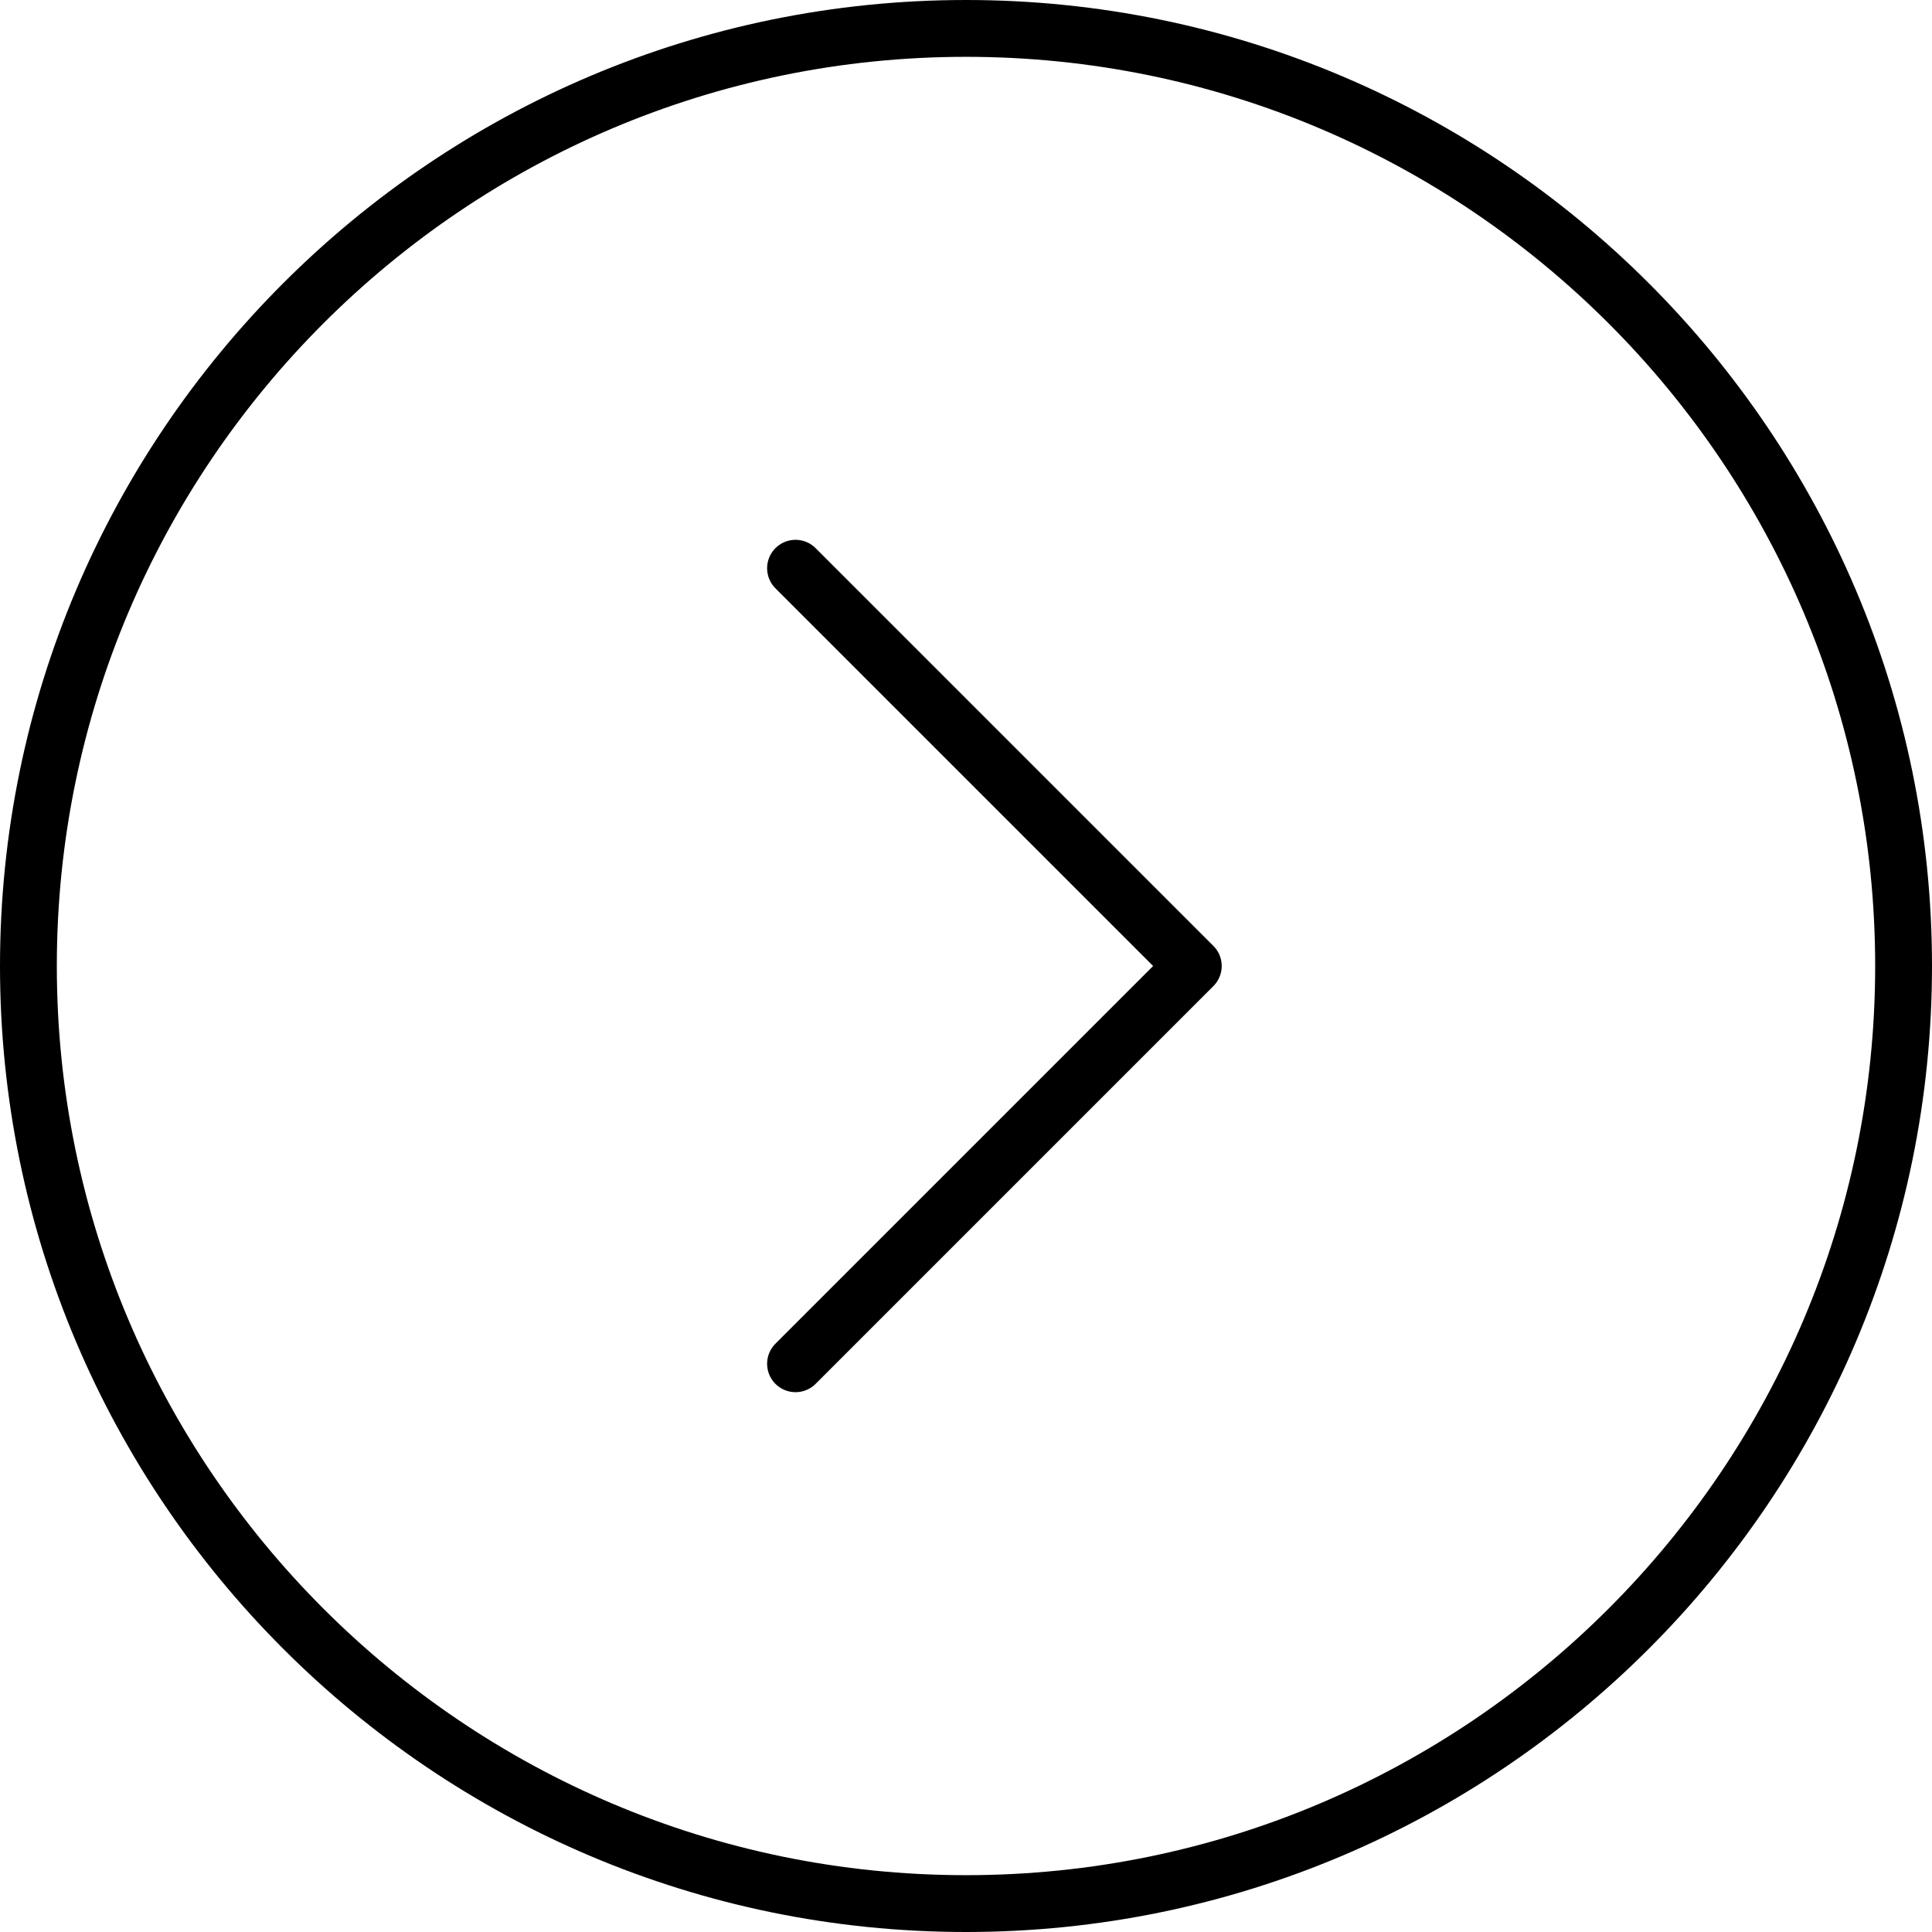
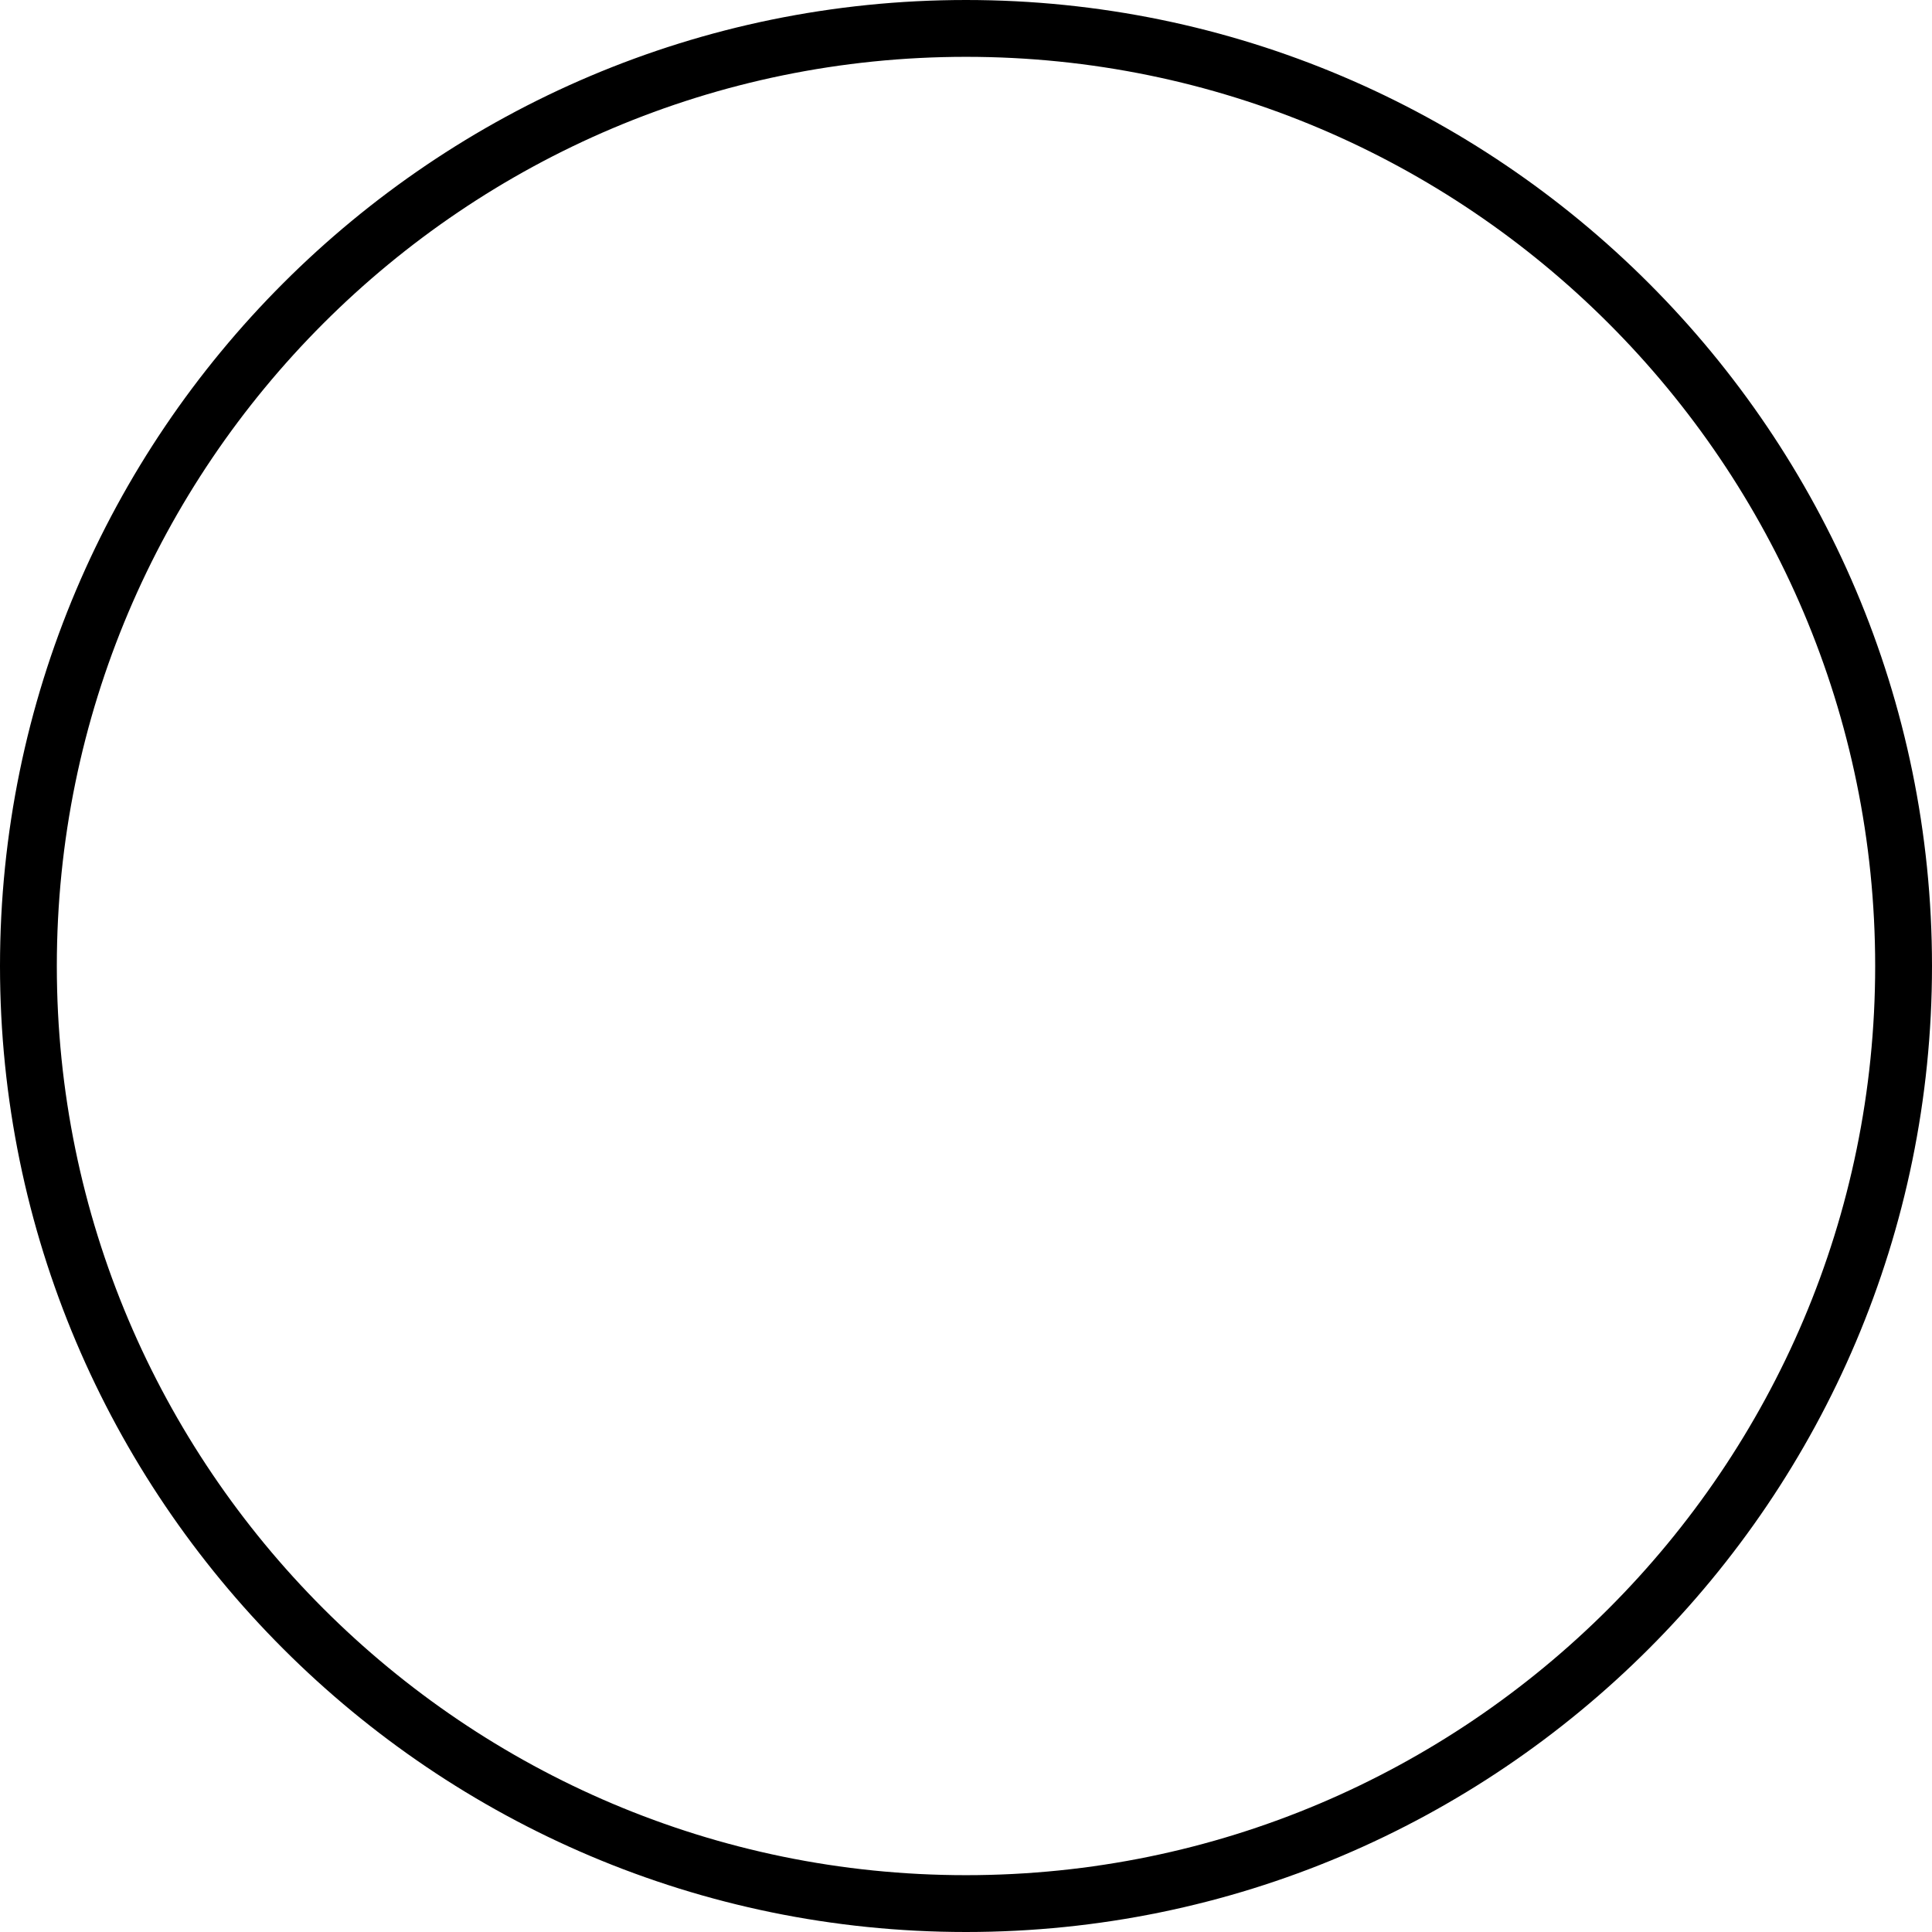
<svg xmlns="http://www.w3.org/2000/svg" version="1.1" viewBox="0 0 34 34">
  <defs>
    <style> .cls-1 { stroke-linecap: round; stroke-linejoin: round; } .cls-1, .cls-2 { fill: none; stroke: #000; } </style>
  </defs>
  <g>
    <g id="Layer_1">
-       <path class="cls-1" d="M14,10l7,7-7,7" />
-       <path class="cls-2" d="M17,.5h0c9.1,0,16.5,7.4,16.5,16.5h0c0,9.1-7.4,16.5-16.5,16.5h0C7.9,33.5.5,26.1.5,17h0C.5,7.9,7.9.5,17,.5Z" />
+       <path class="cls-2" d="M17,.5h0c9.1,0,16.5,7.4,16.5,16.5c0,9.1-7.4,16.5-16.5,16.5h0C7.9,33.5.5,26.1.5,17h0C.5,7.9,7.9.5,17,.5Z" />
    </g>
  </g>
</svg>